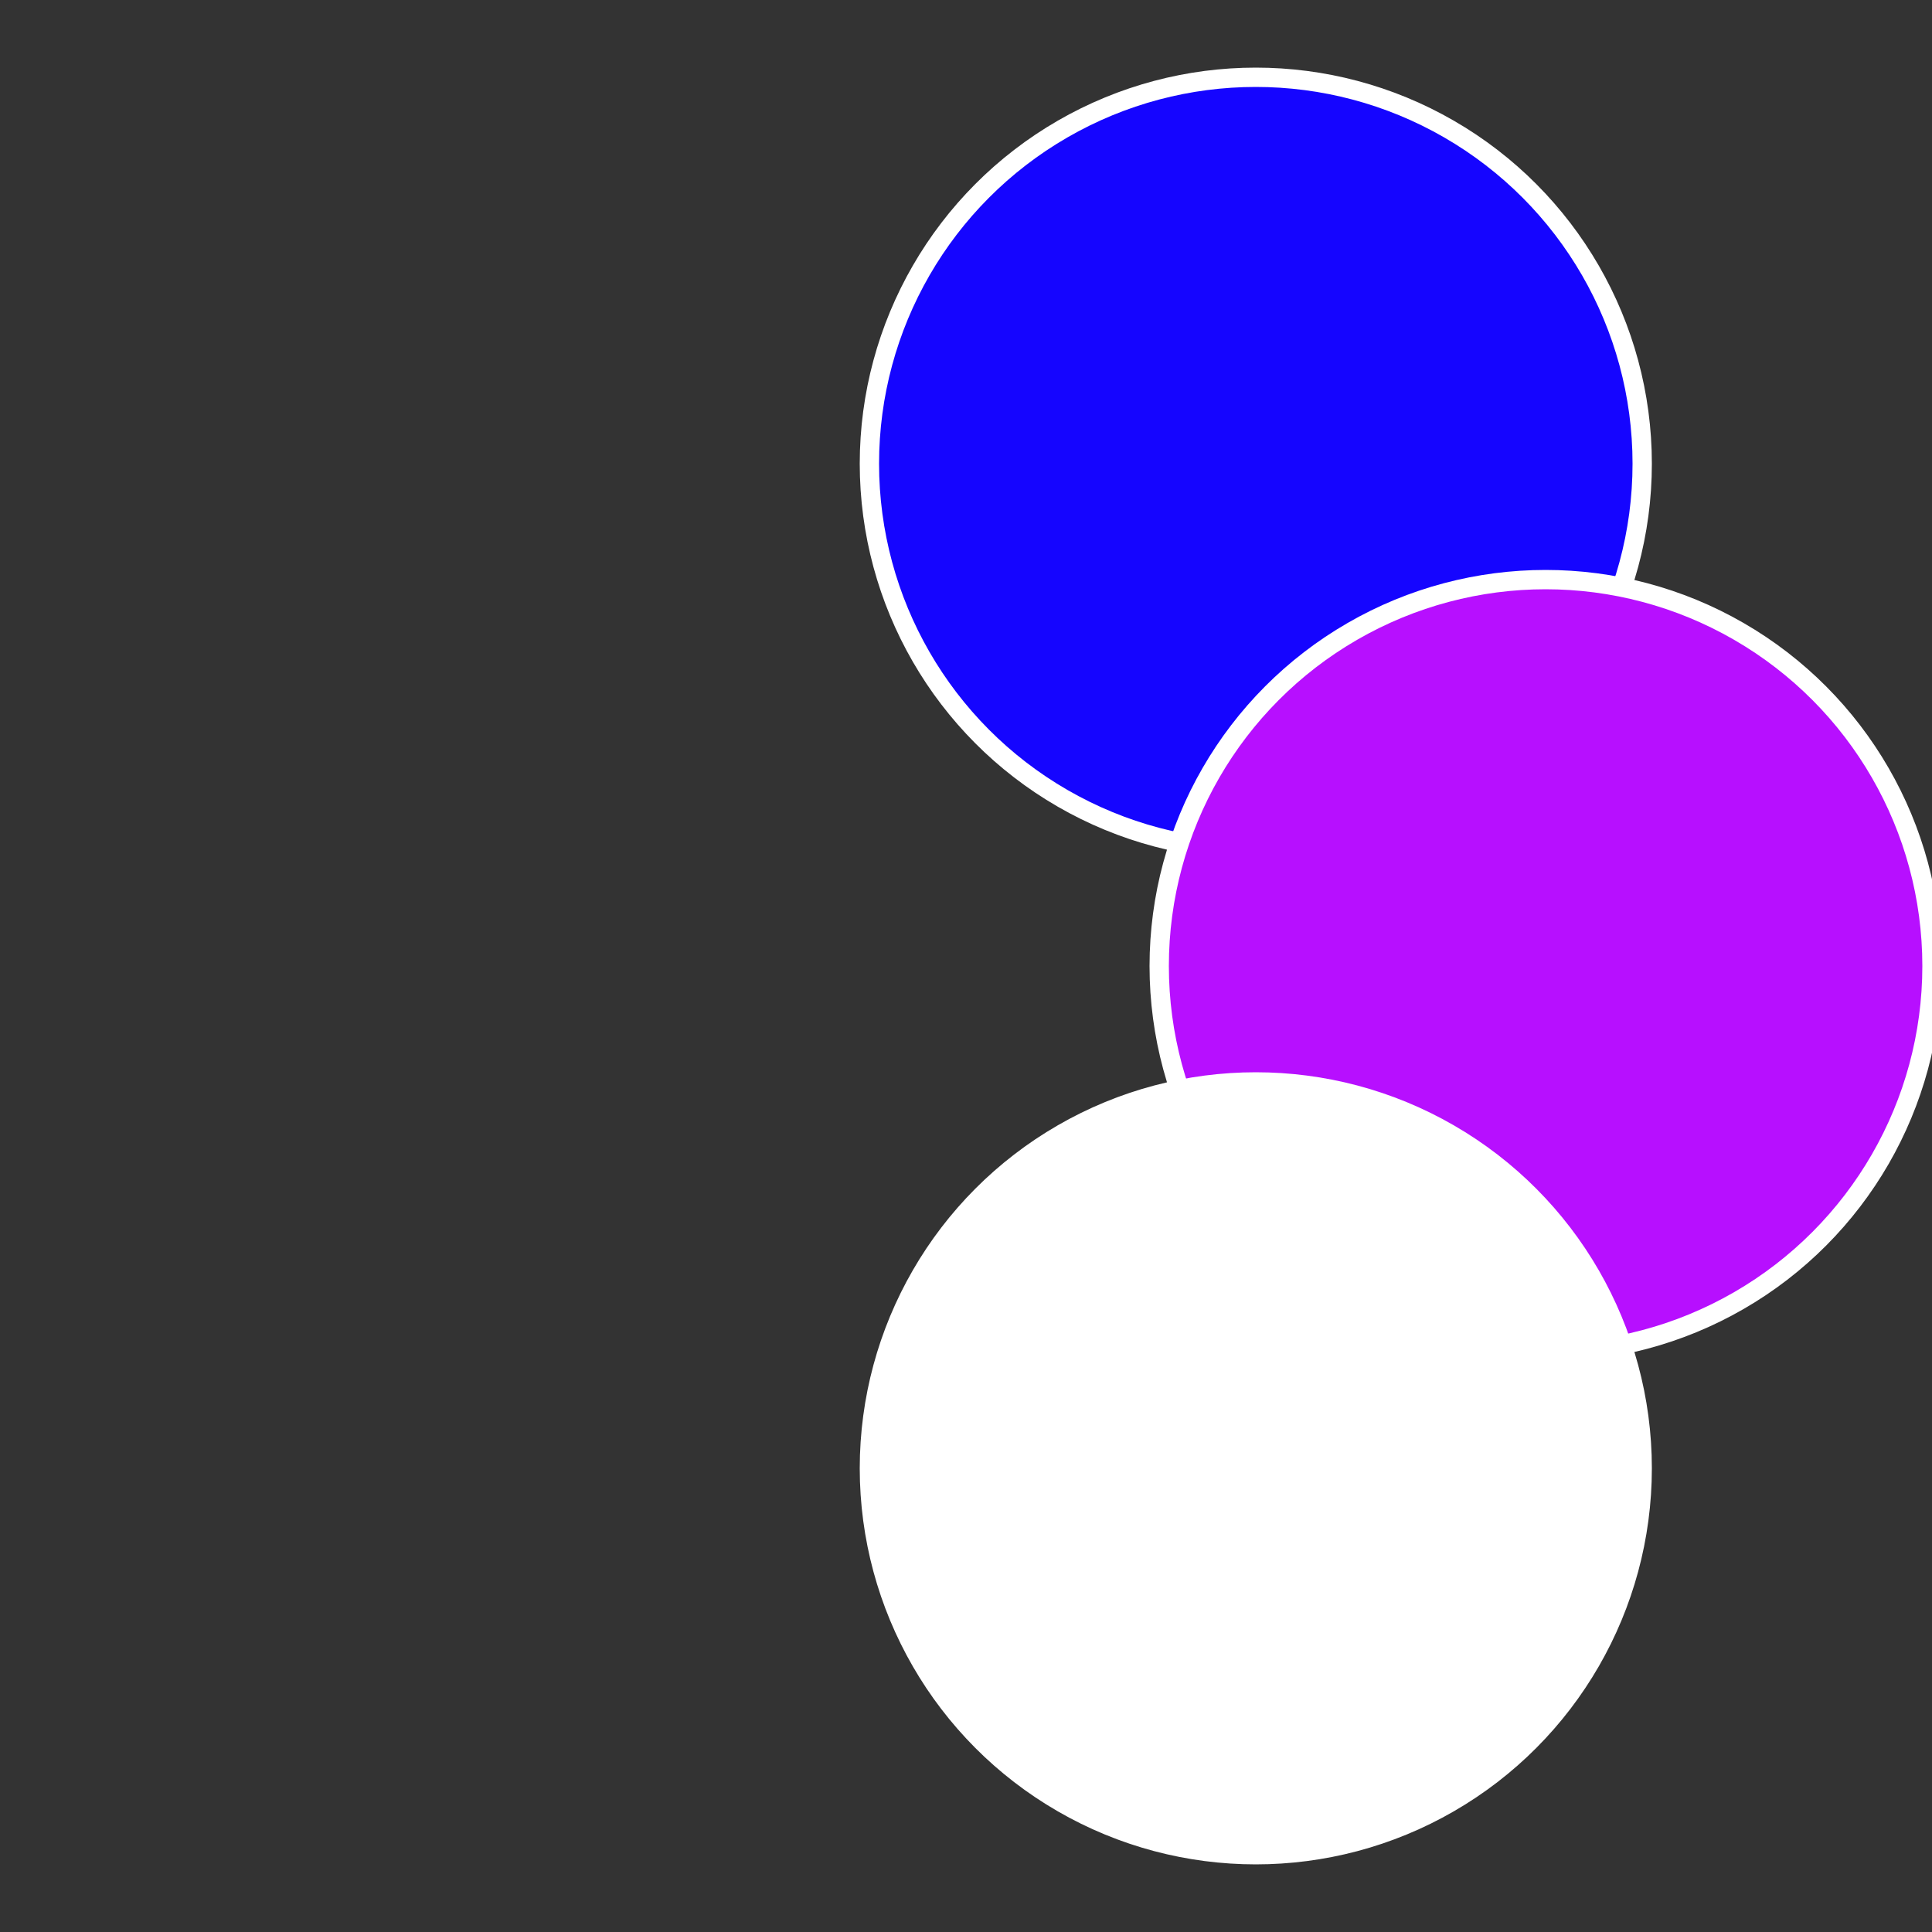
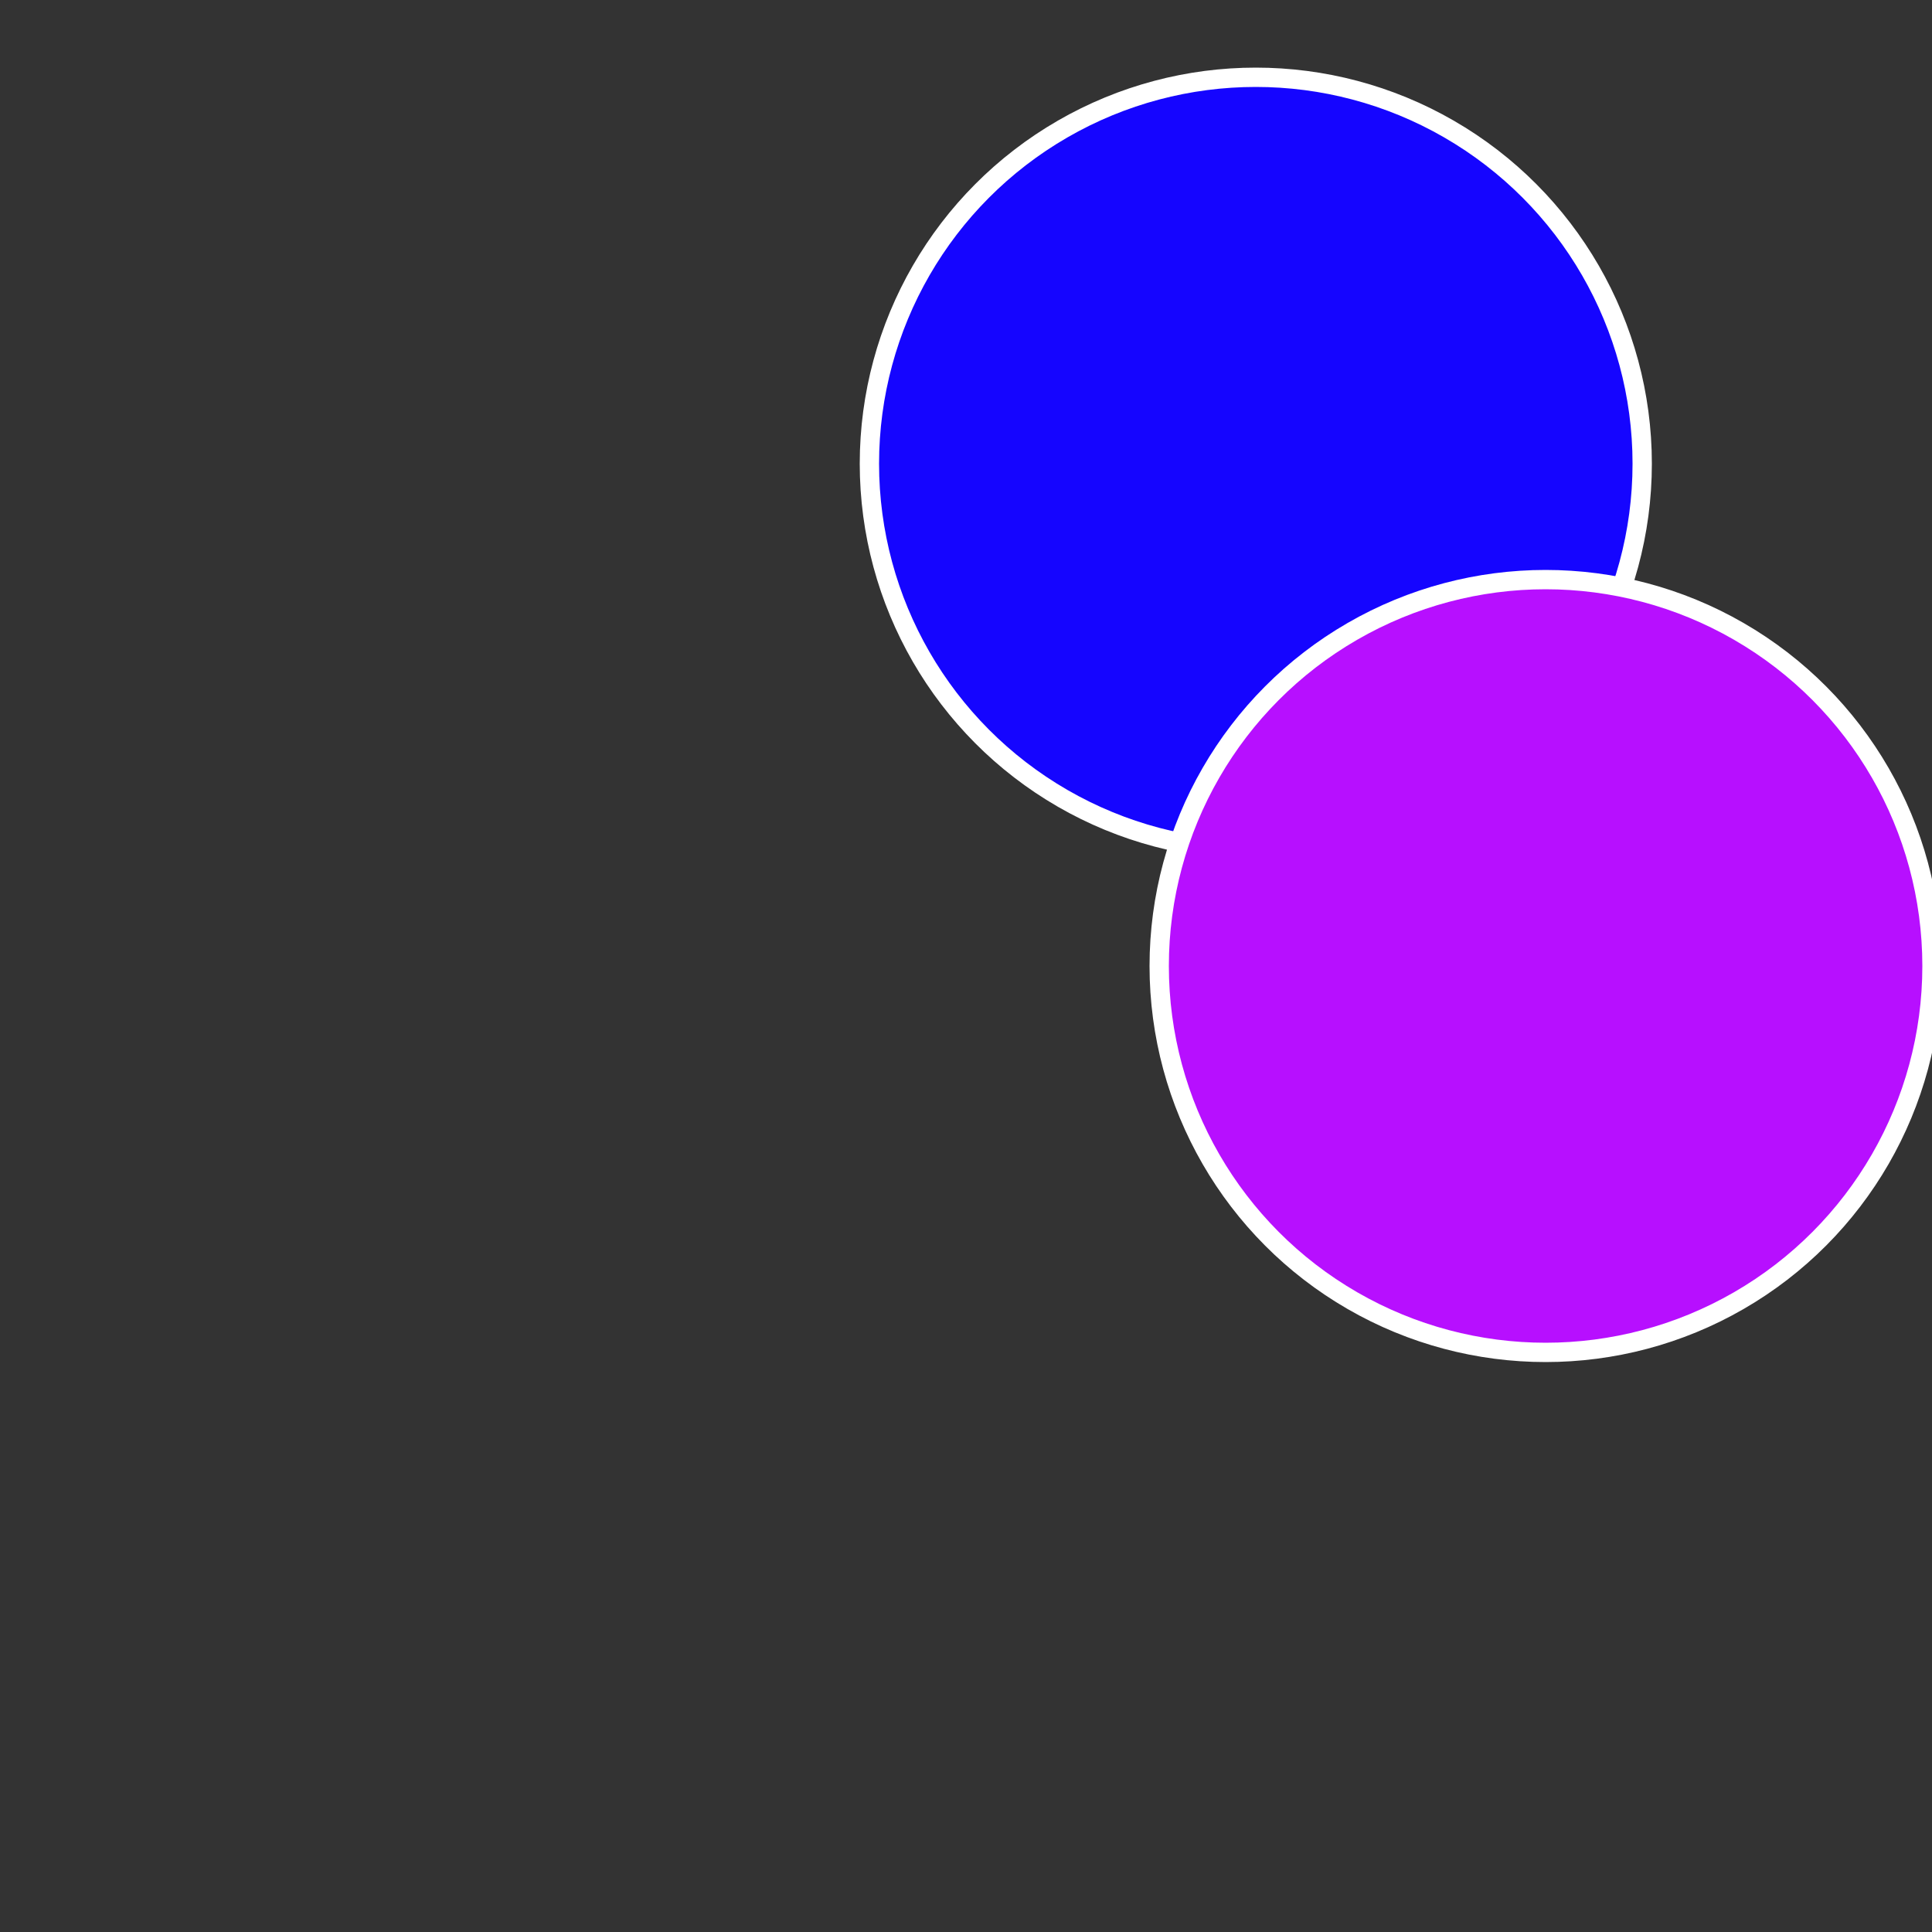
<svg xmlns="http://www.w3.org/2000/svg" width="500" height="500" viewBox="-1 -1 2 2">
  <rect x="-1" y="-1" width="2" height="2" fill="#333333" stroke="none" />
  <circle cx="0.3" cy="-0.52" r="0.4" fill="#1505ffffffffffffebf6ac1" stroke="#fff" stroke-width="1%" />
  <circle cx="0.6" cy="0" r="0.4" fill="#b70ffffffffffffebf61505" stroke="#fff" stroke-width="1%" />
-   <circle cx="0.3" cy="0.52" r="0.4" fill="#fffffffffffff63affffffffffffebf61505" stroke="#fff" stroke-width="1%" />
</svg>